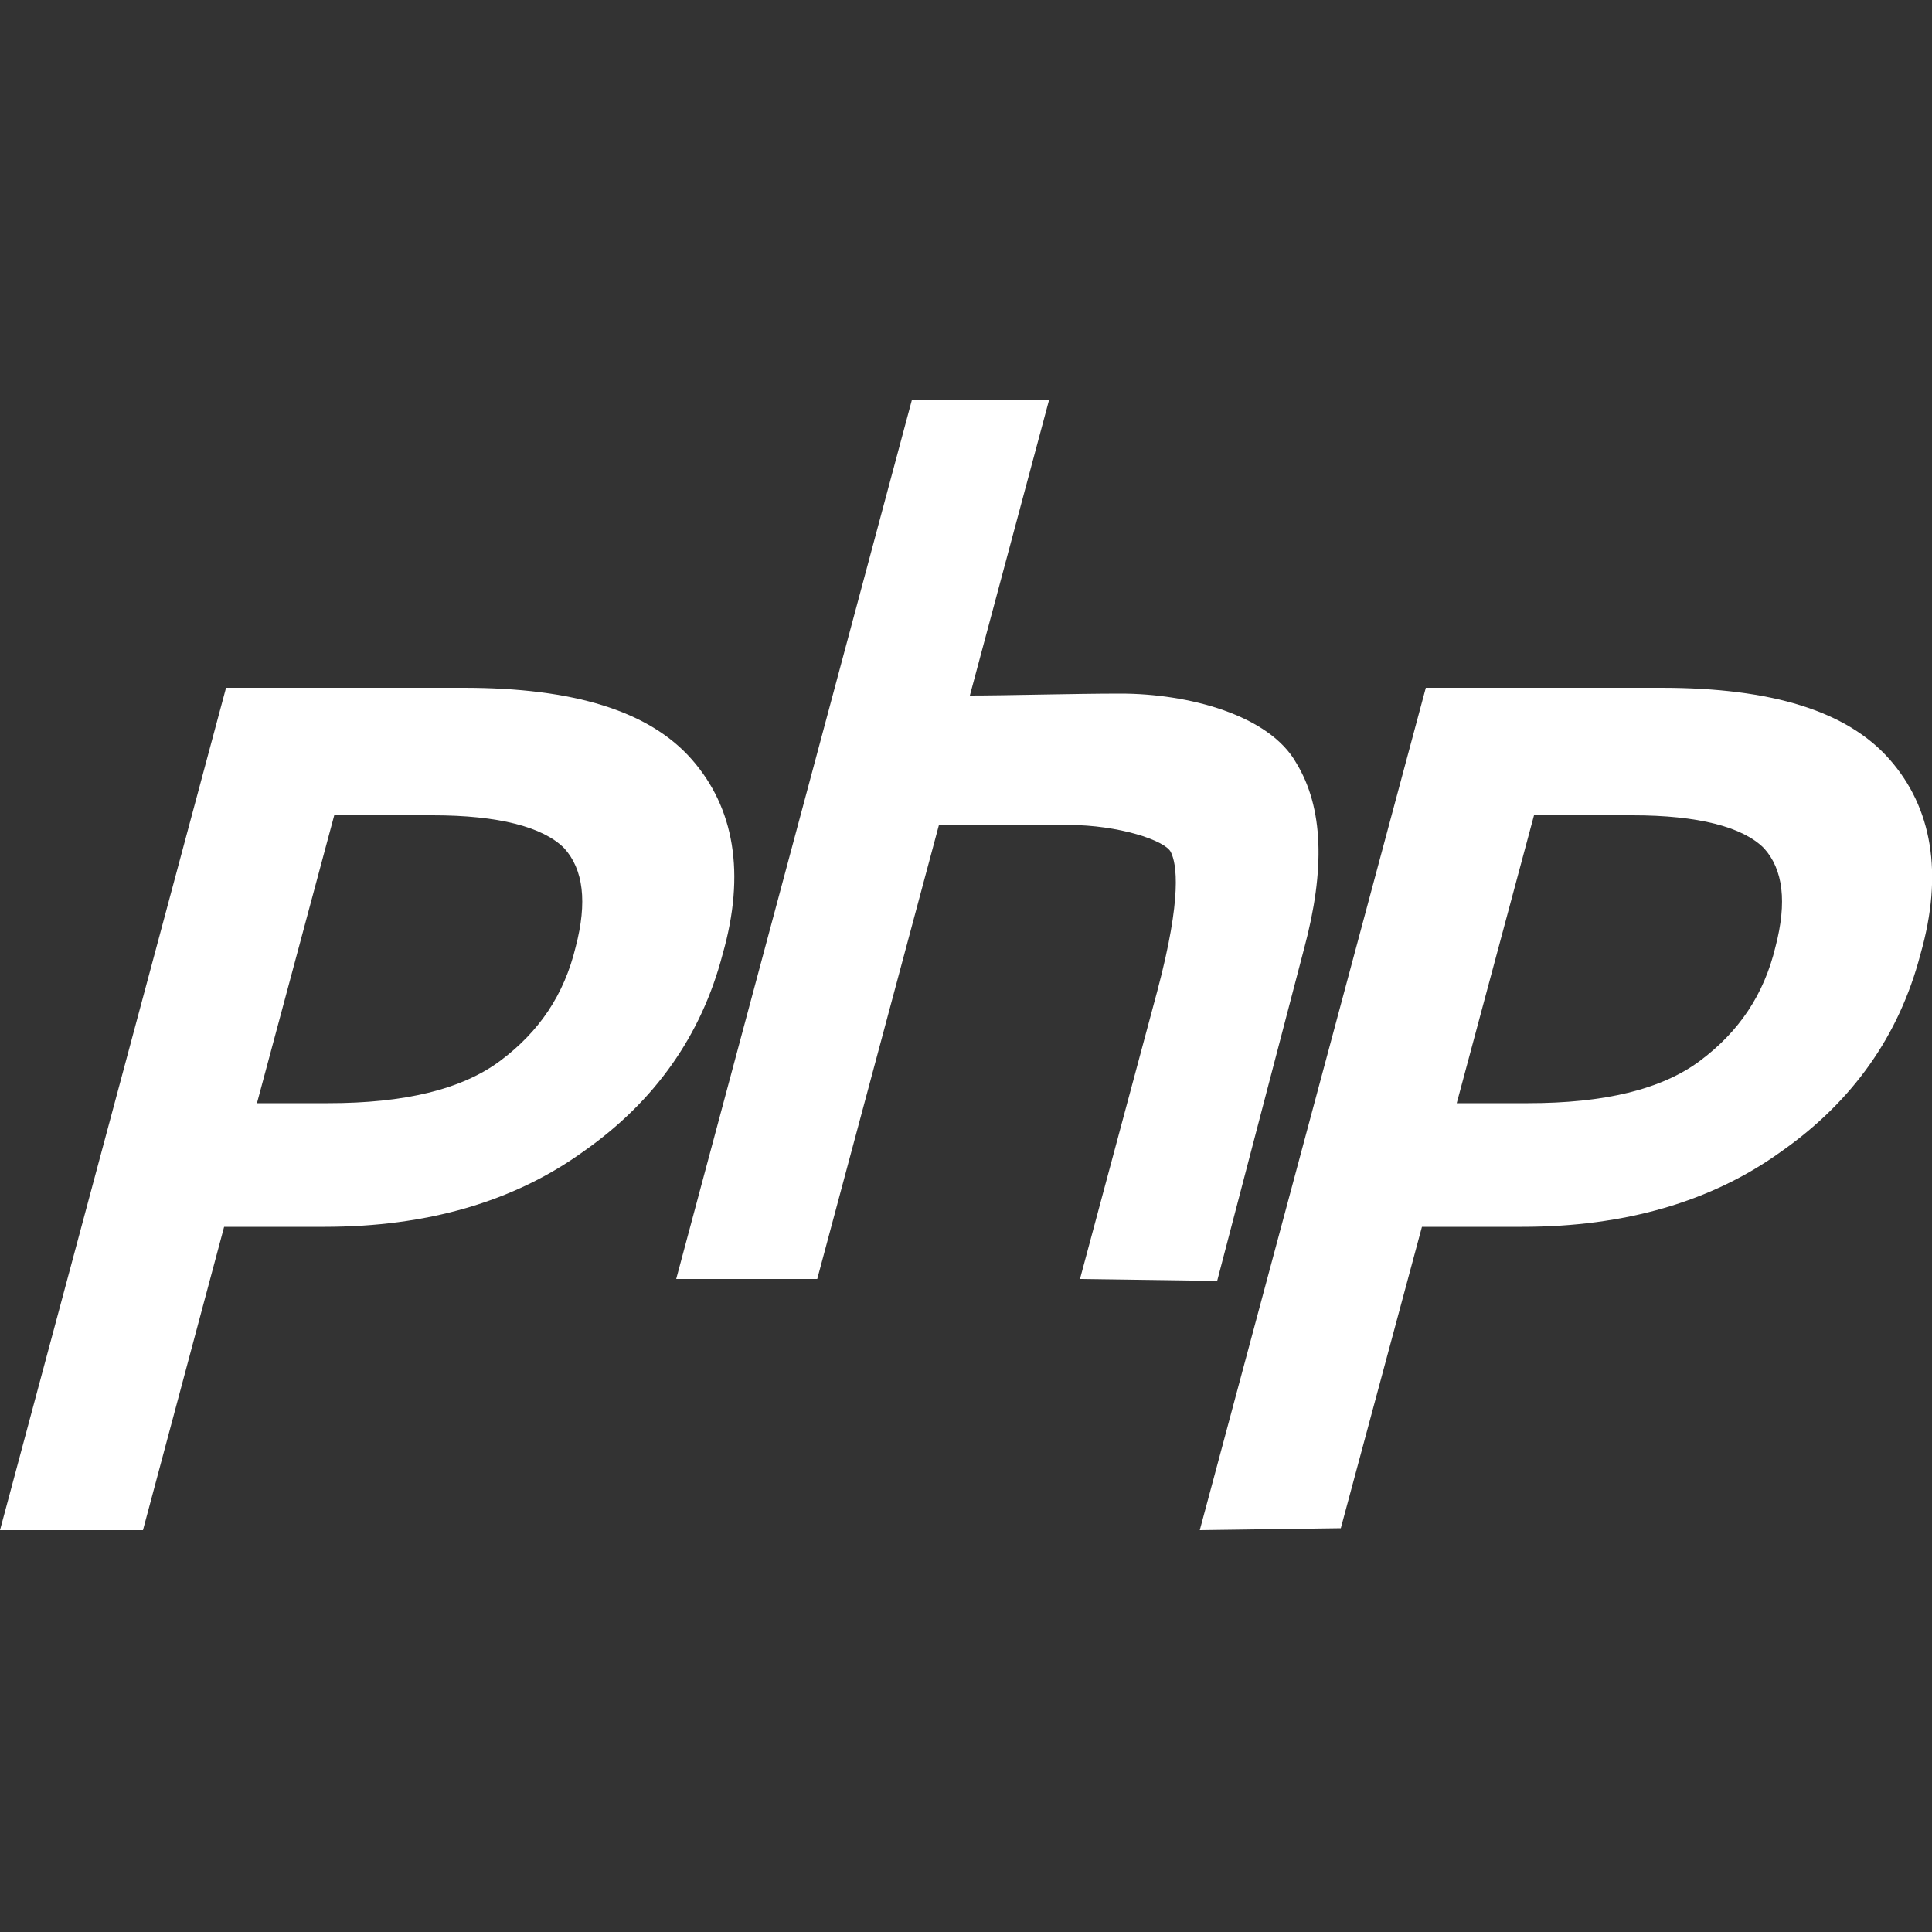
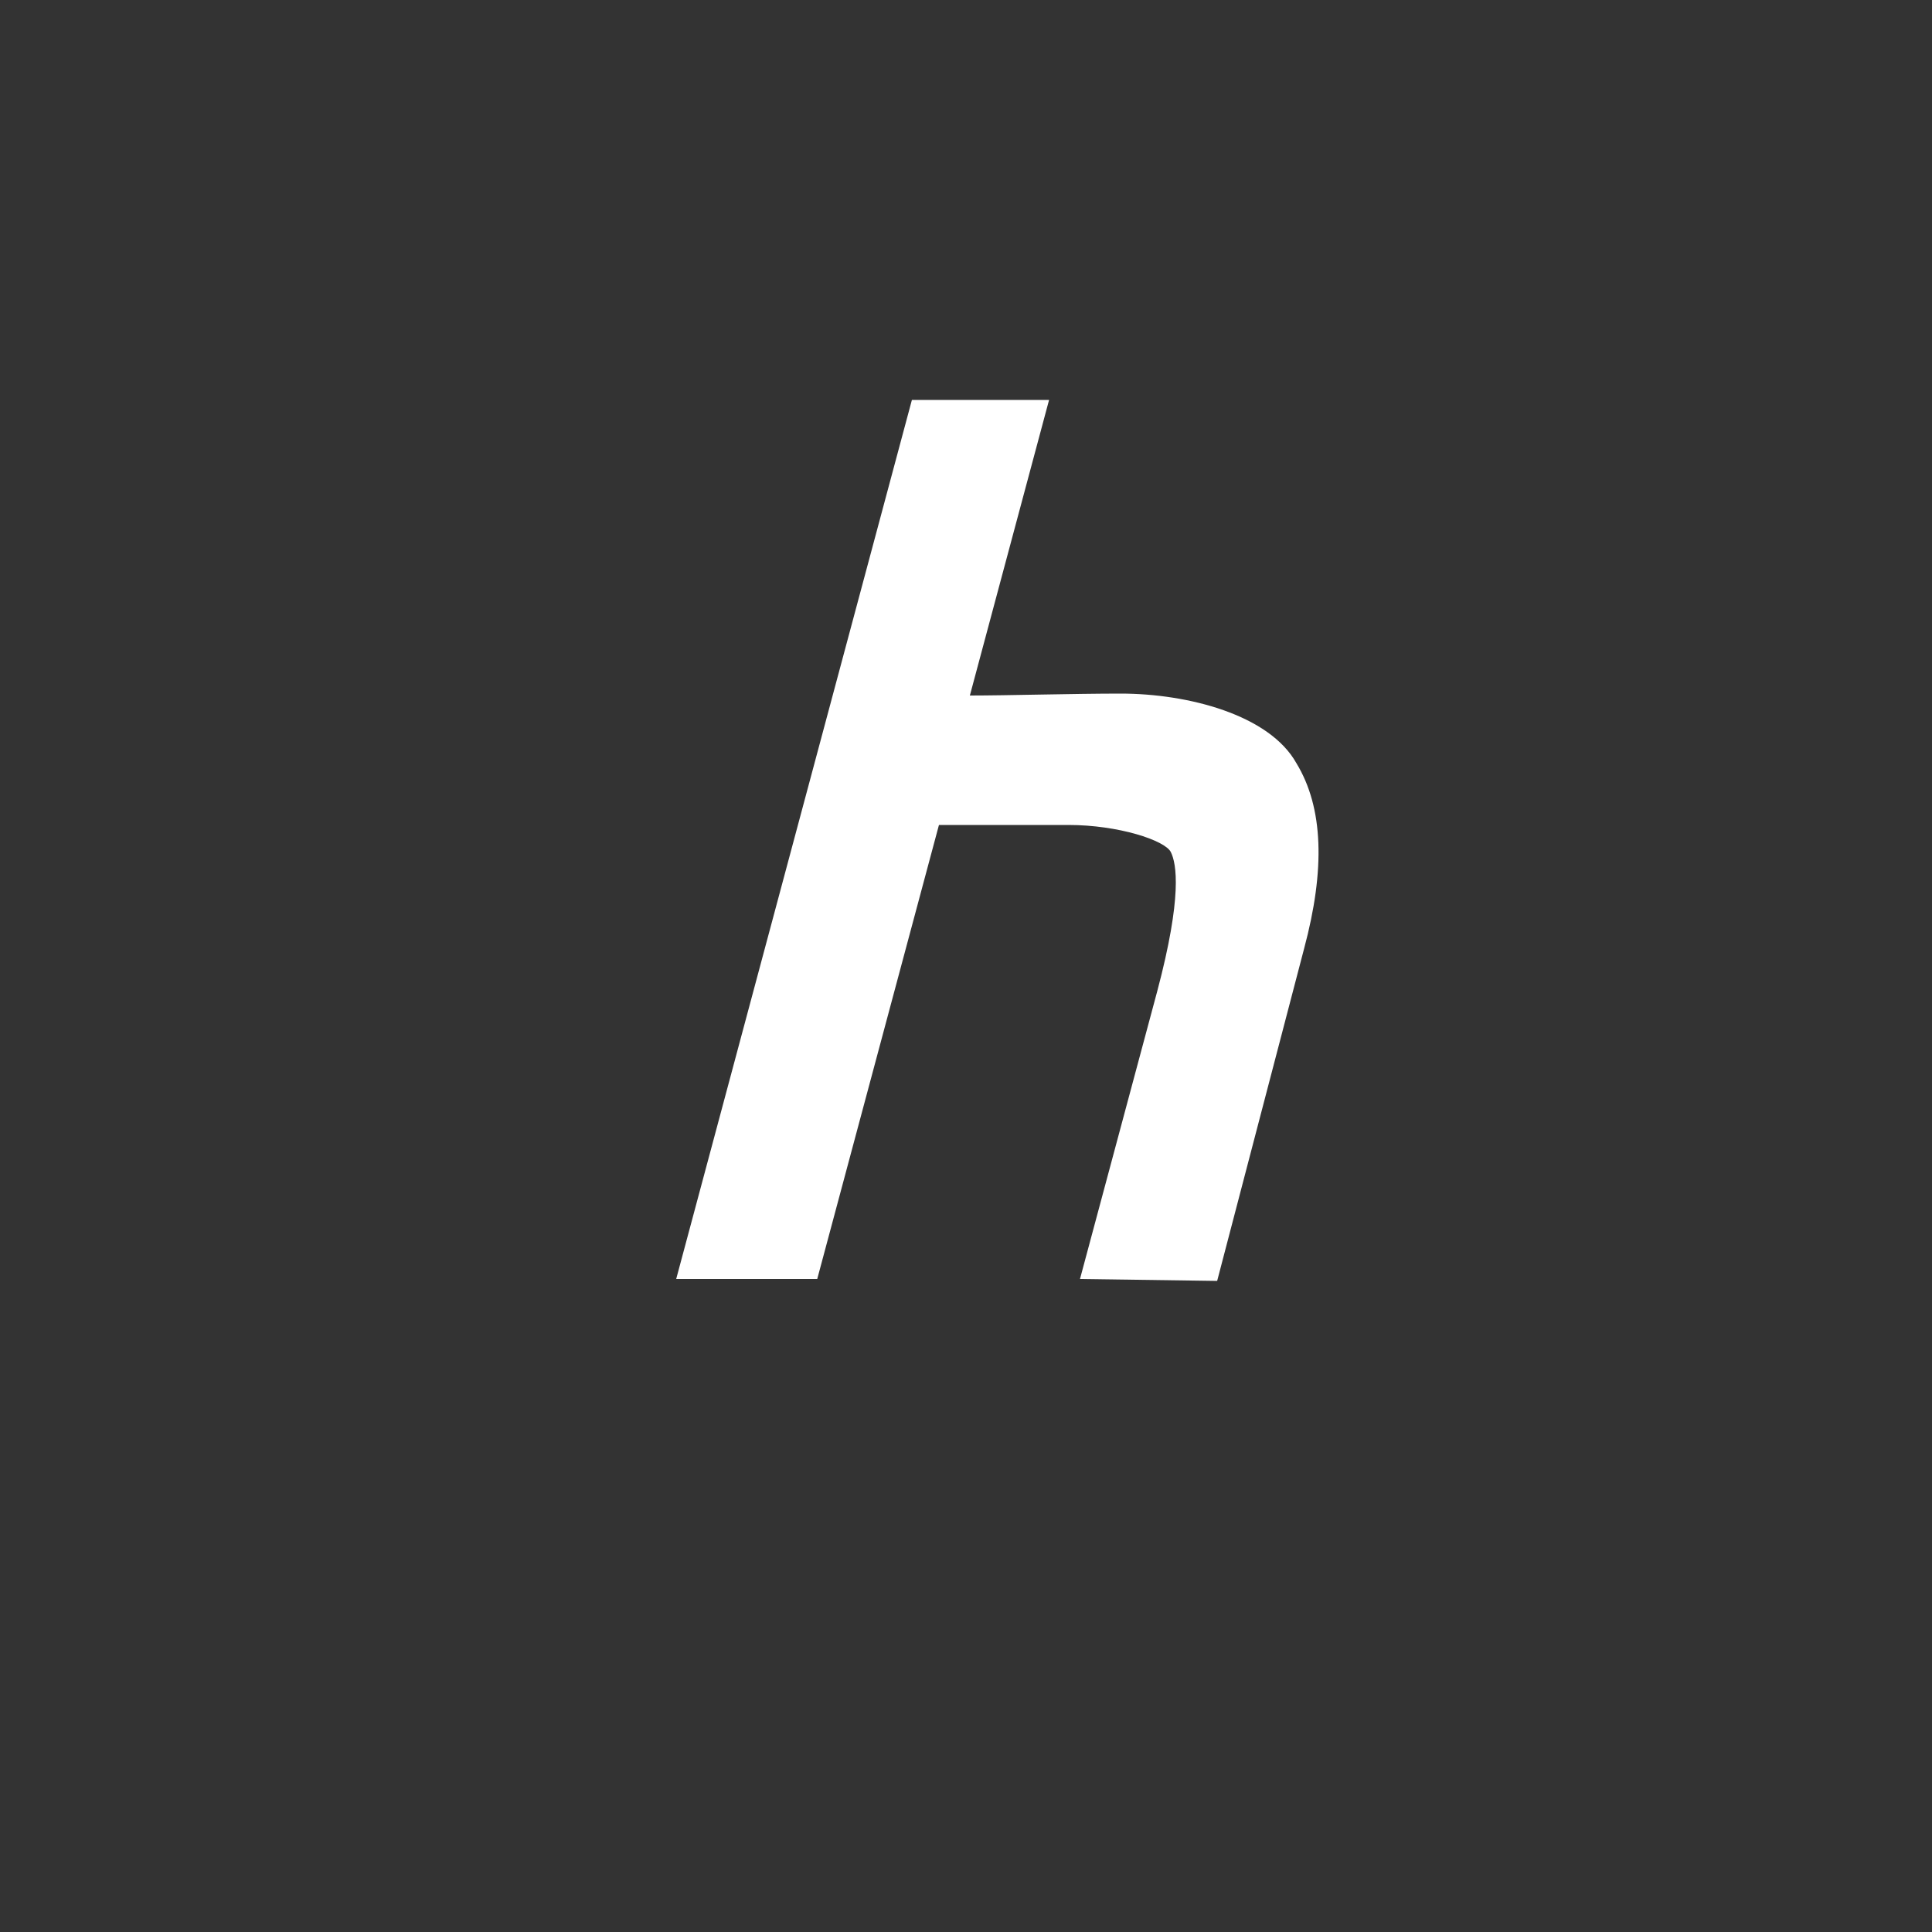
<svg xmlns="http://www.w3.org/2000/svg" version="1.1" id="Layer_1" x="0px" y="0px" viewBox="0 0 100 100" style="enable-background:new 0 0 100 100;" xml:space="preserve">
  <rect x="0" y="0" width="100" height="100" fill="#333333" stroke="none" />
  <style type="text/css">
	.st0{fill:#FFFFFF;}
</style>
  <g>
-     <path class="st0" d="M0,79.2l11.7-43.6H24c5.7,0,9.6,1.2,11.8,3.7c2.2,2.5,2.8,5.9,1.6,10.1c-1.1,4.2-3.5,7.6-7.2,10.2   c-3.6,2.6-8.1,3.9-13.4,3.9h-5.2L7.4,79.2H0L0,79.2z M17,57.1c3.9,0,6.9-0.7,8.9-2.2c2-1.5,3.3-3.4,3.9-5.9c0.6-2.3,0.4-4-0.6-5.1   c-1.1-1.1-3.4-1.7-6.8-1.7h-5.1l-4,14.9L17,57.1L17,57.1z" />
    <path class="st0" d="M55.9,66.2l4-14.9c1.3-4.9,1-6.6,0.7-7.2c-0.3-0.6-2.7-1.4-5.3-1.4h-6.7l-6.3,23.5H35l12.2-45.5h7.1l-4.1,15.3   c1.9,0,5.4-0.1,7.8-0.1c3.5,0,7.7,1.1,9.1,3.6c1.4,2.3,1.5,5.5,0.4,9.6L63,66.3L55.9,66.2L55.9,66.2z" />
-     <path class="st0" d="M62.1,79.2l11.7-43.6H86c5.7,0,9.6,1.2,11.8,3.7c2.2,2.5,2.8,5.9,1.6,10.1c-1.1,4.2-3.5,7.6-7.2,10.2   c-3.6,2.6-8.1,3.9-13.4,3.9h-5.2l-4.2,15.6L62.1,79.2L62.1,79.2z M79.1,57.1c3.9,0,6.9-0.7,8.9-2.2c2-1.5,3.3-3.4,3.9-5.9   c0.6-2.3,0.4-4-0.6-5.1c-1.1-1.1-3.4-1.7-6.8-1.7h-5.1l-4,14.9H79.1L79.1,57.1z" />
  </g>
</svg>